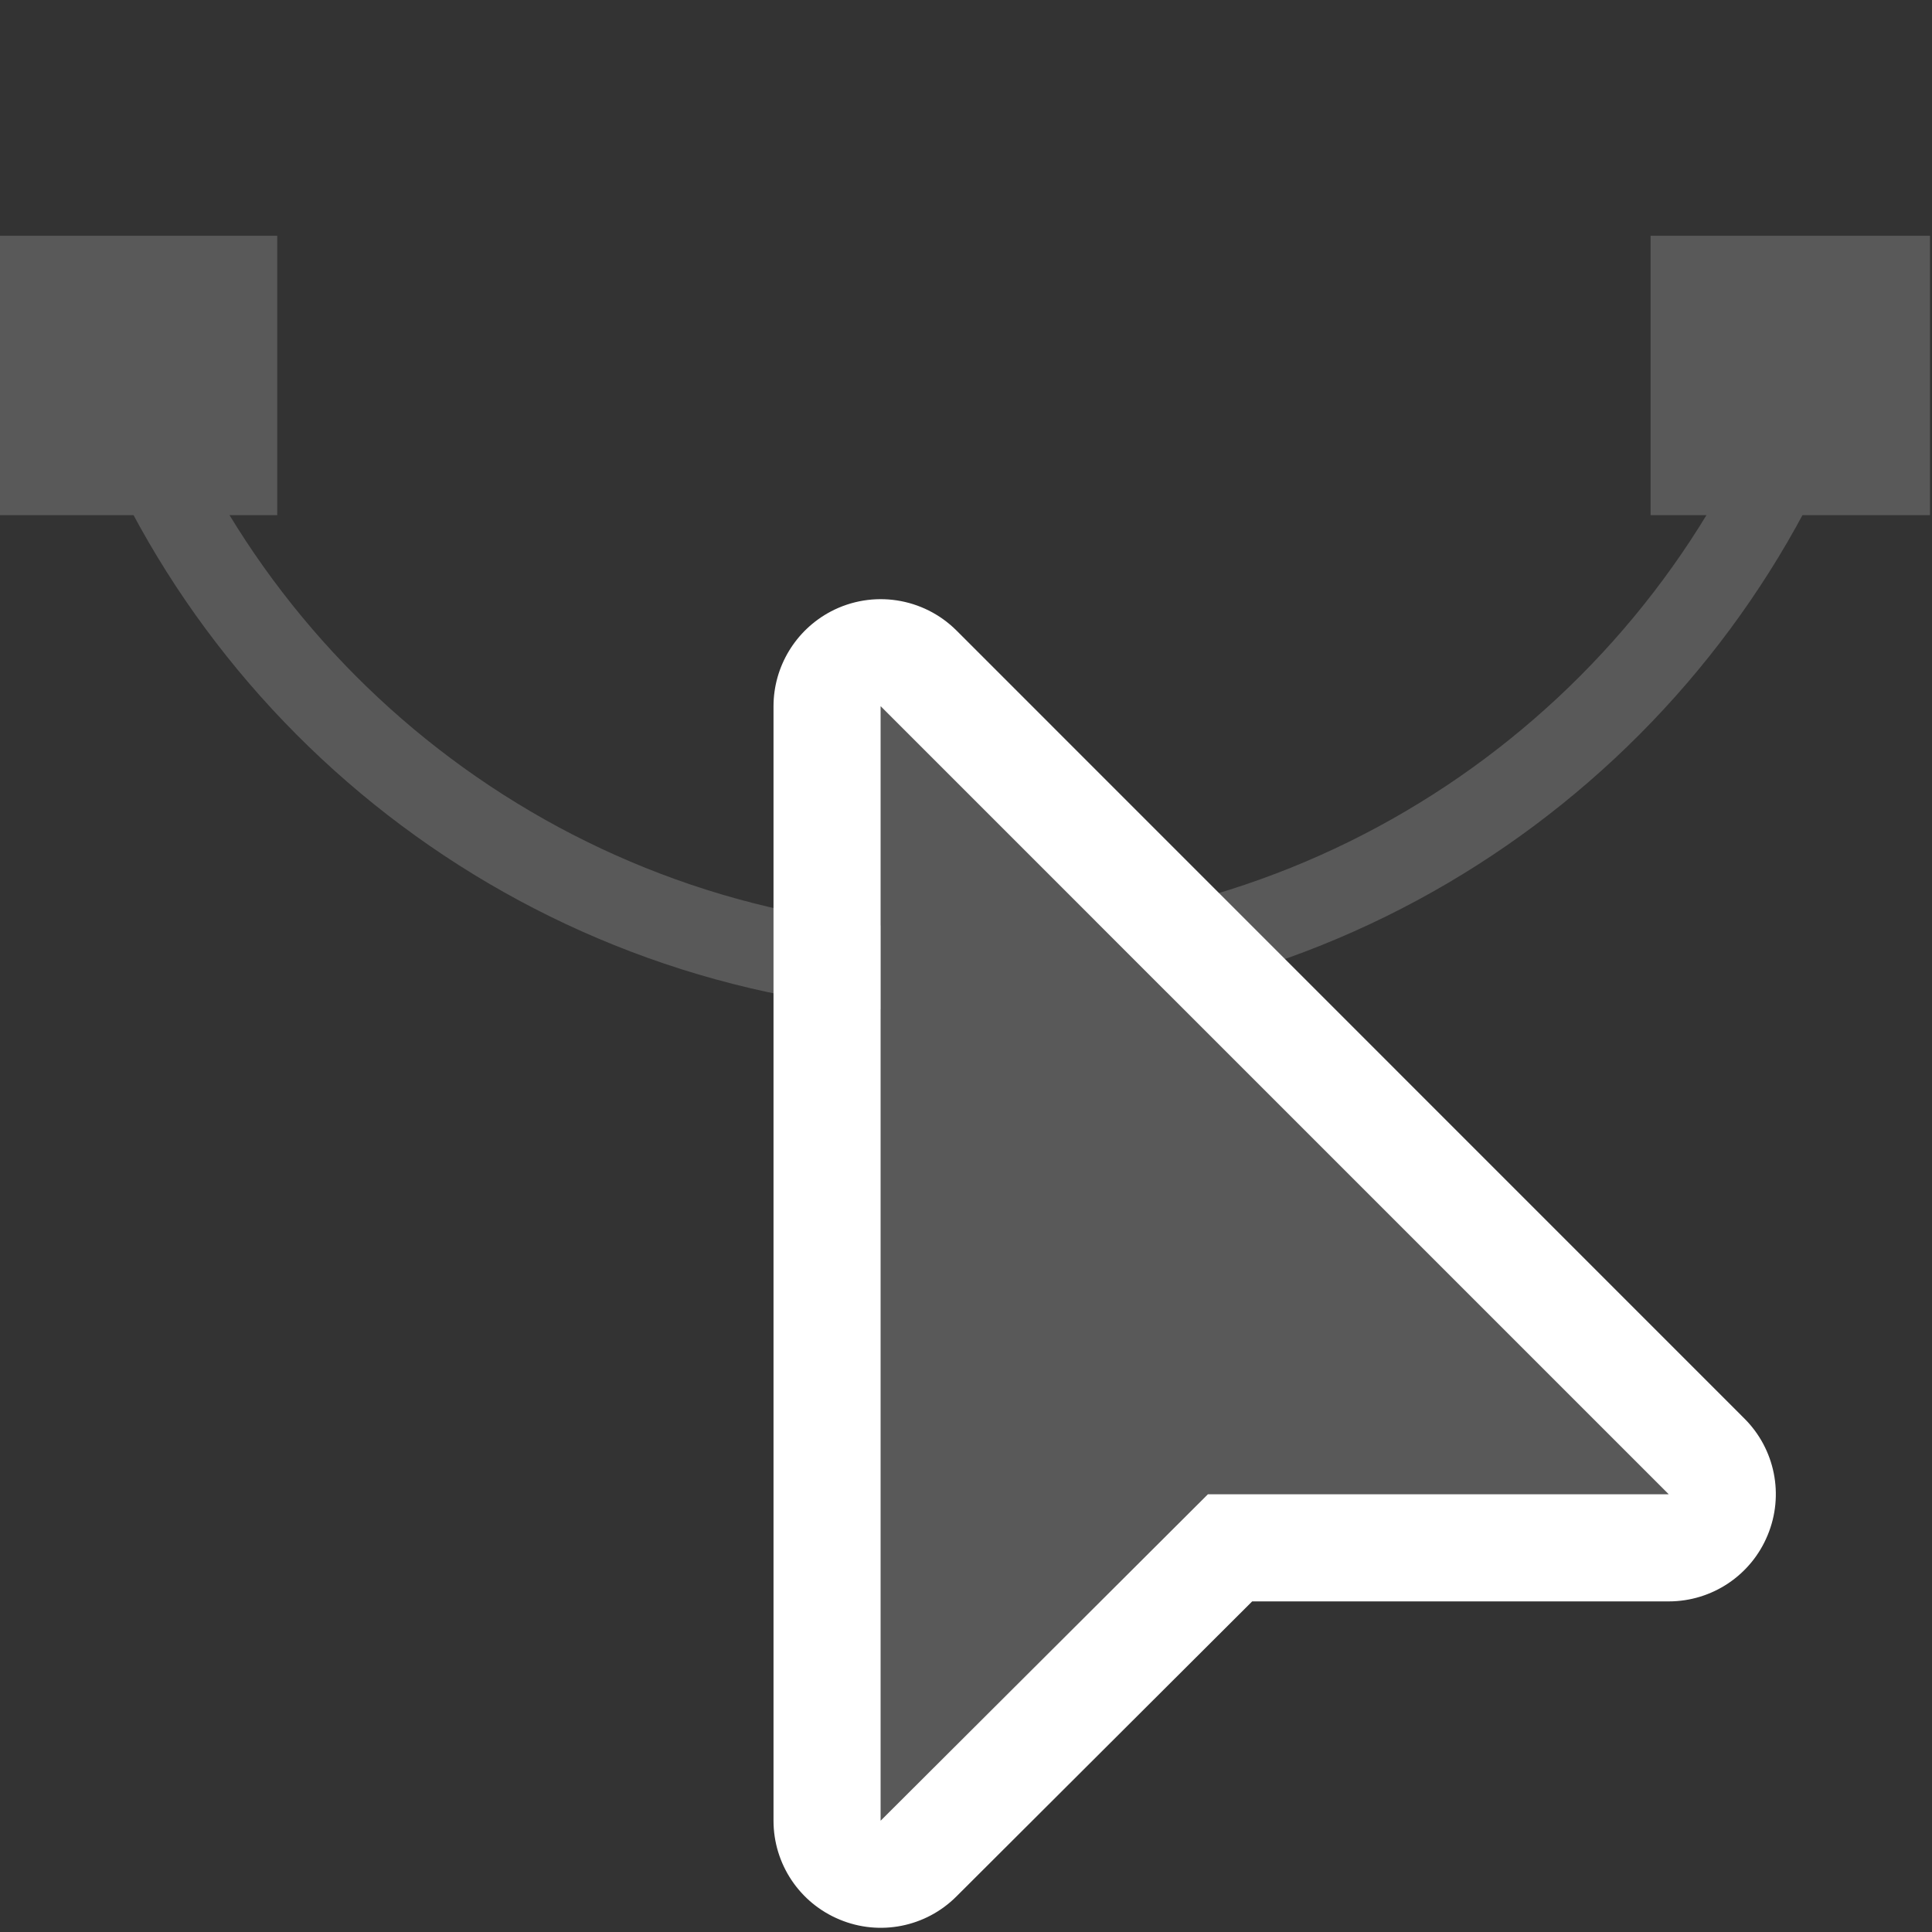
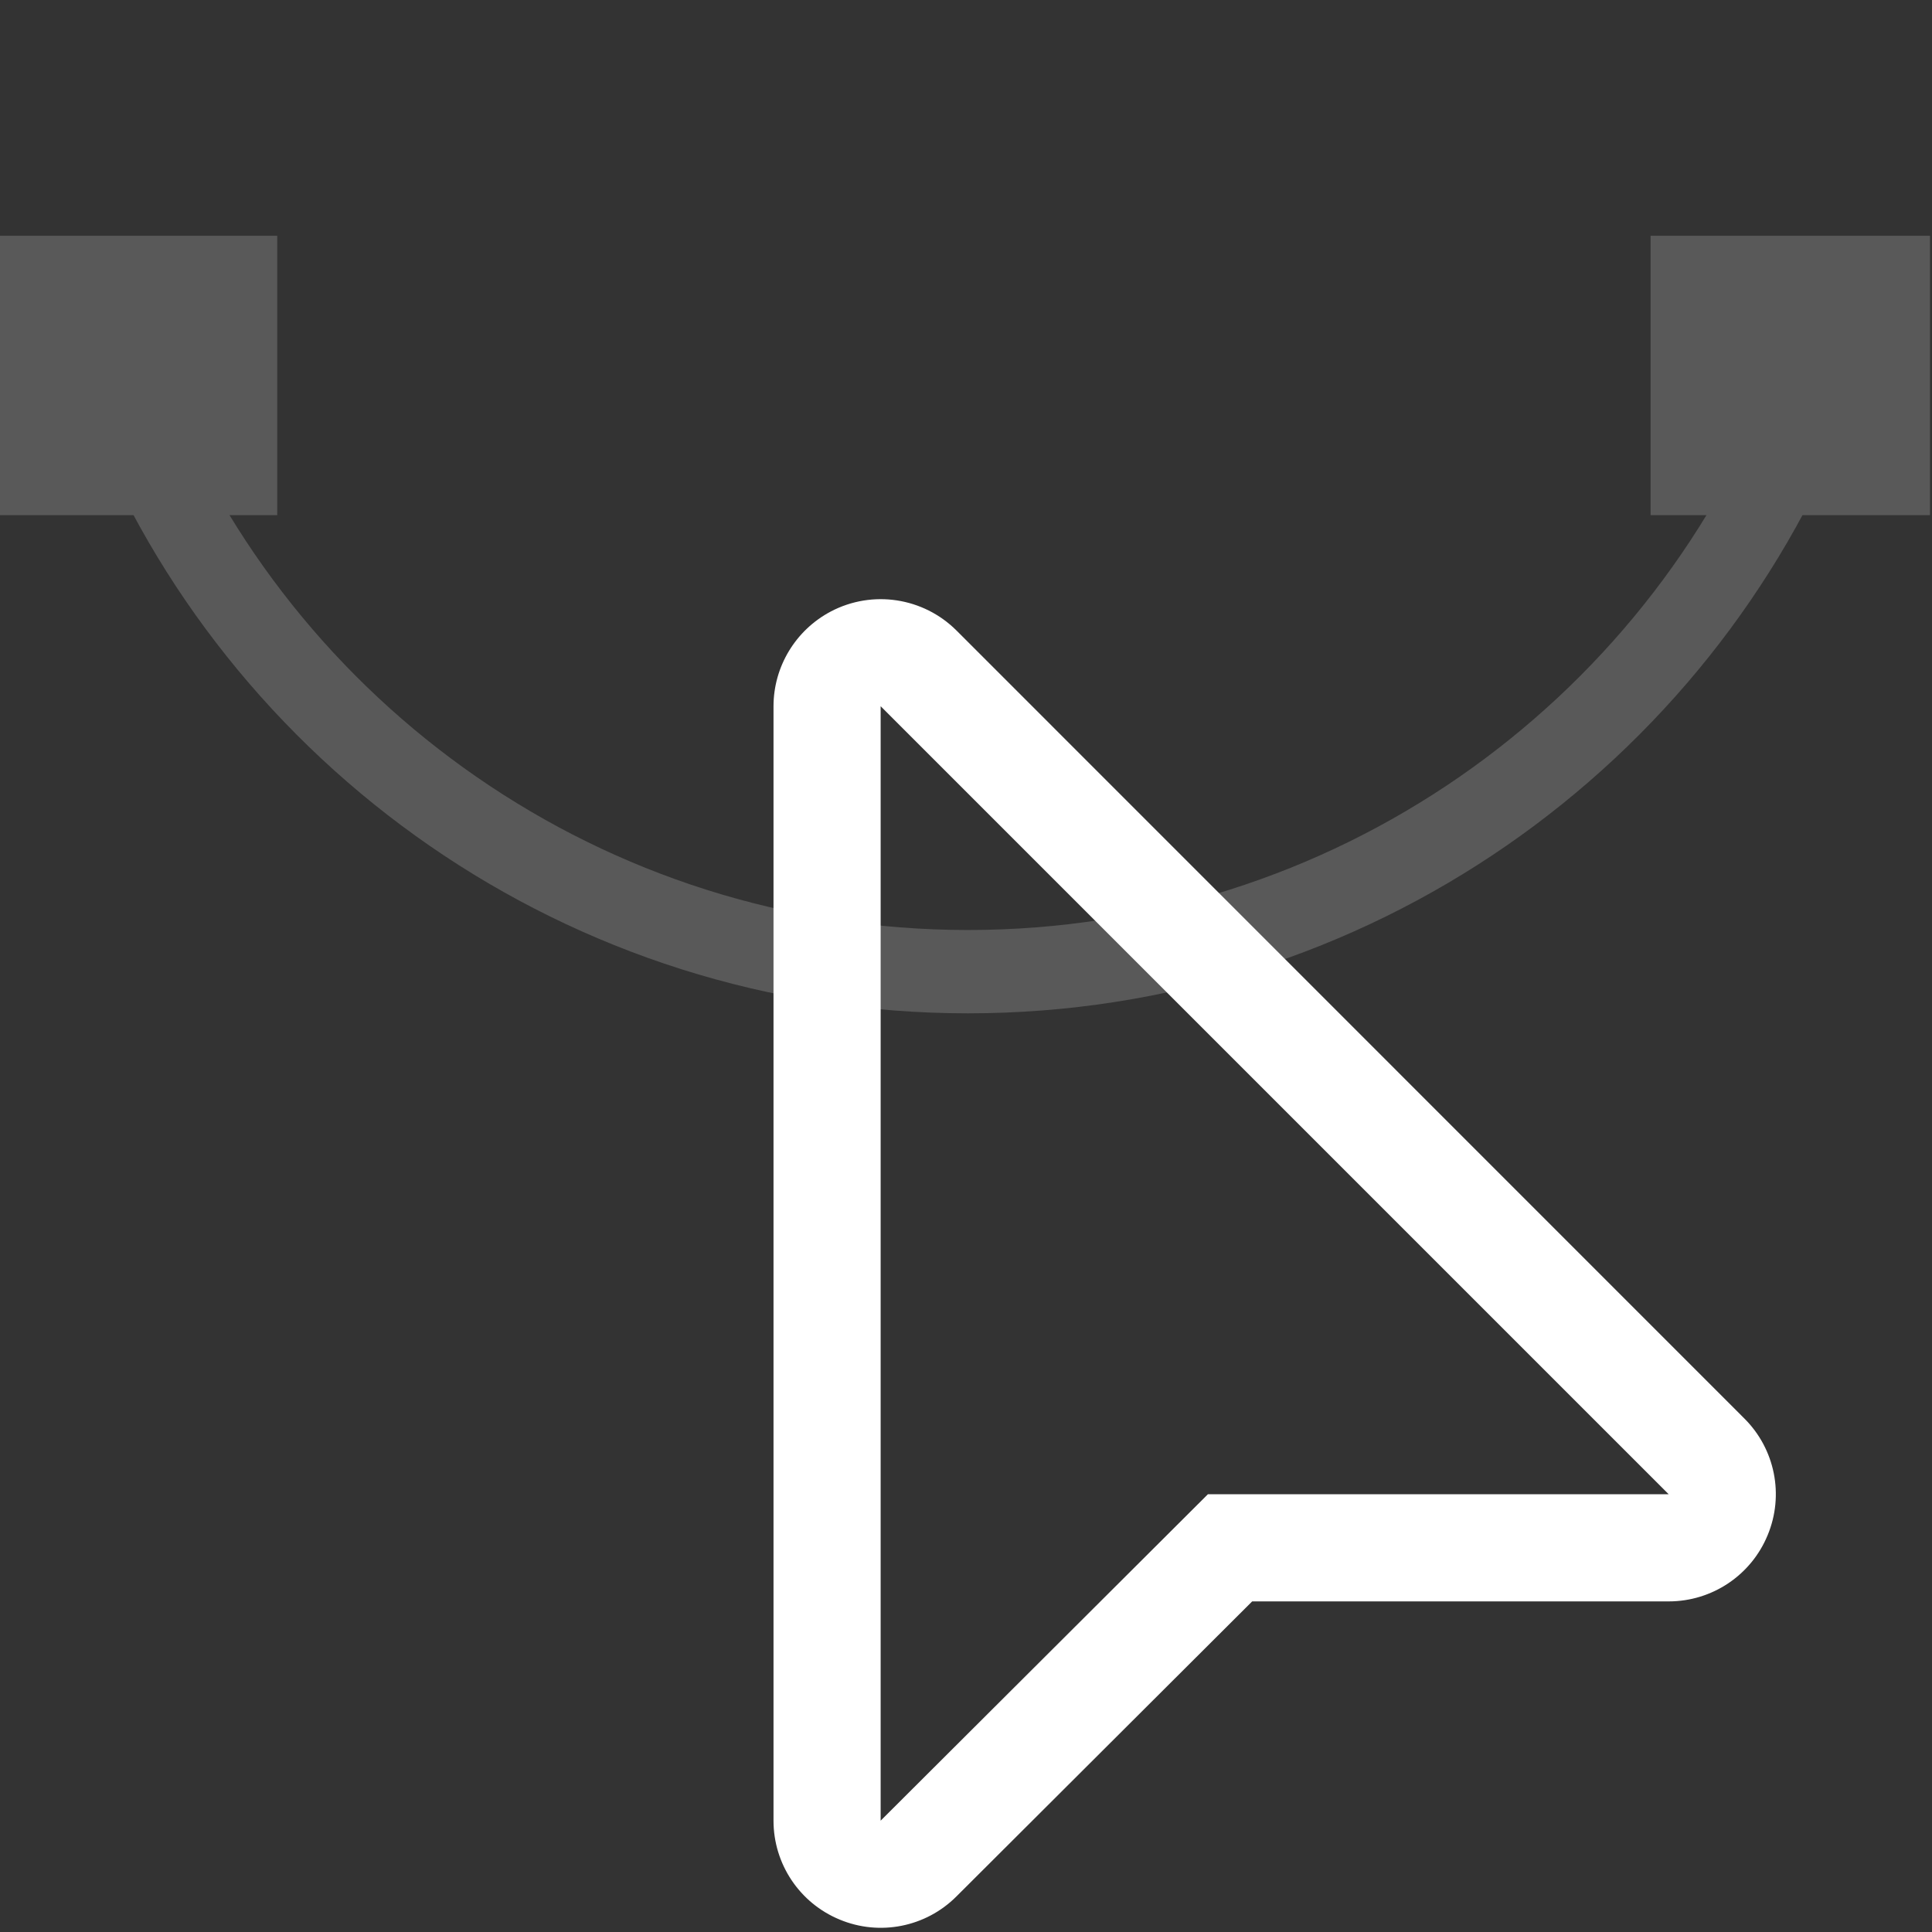
<svg xmlns="http://www.w3.org/2000/svg" width="100%" height="100%" viewBox="0 0 13 13" version="1.1" xml:space="preserve" style="fill-rule:evenodd;clip-rule:evenodd;stroke-linecap:round;stroke-linejoin:round;stroke-miterlimit:1.5;">
  <rect x="0" y="0" width="13" height="13" fill="#333333" stroke="none" />
  <g transform="matrix(0.801,0,0,0.801,-0.709,-0.94)">
    <path d="M16.09,4.537C14.979,7.345 12.229,9.336 9.017,9.336C5.804,9.336 3.054,7.345 1.944,4.537" style="fill:none;stroke:rgb(89,89,89);stroke-width:0.7px;" />
  </g>
  <g transform="matrix(0.801,0,0,0.801,-0.709,-0.94)">
-     <path d="M8.283,16.468L8.283,7.107L8.284,7.107L14.903,13.726L11.032,13.726L8.283,16.468Z" style="fill:rgb(89,89,89);" />
-   </g>
+     </g>
  <g transform="matrix(0.801,0,0,0.801,-0.709,-0.94)">
    <path d="M11.404,14.626L8.919,17.105C8.662,17.362 8.275,17.439 7.939,17.299C7.602,17.16 7.383,16.832 7.383,16.468L7.383,7.107C7.383,6.773 7.569,6.466 7.865,6.31C8.214,6.127 8.641,6.192 8.92,6.47L15.539,13.09C15.797,13.347 15.874,13.734 15.734,14.07C15.595,14.407 15.267,14.626 14.903,14.626L11.404,14.626ZM8.283,16.468L8.283,7.107L8.284,7.107L14.903,13.726L11.032,13.726L8.283,16.468Z" style="fill:white;" />
  </g>
  <g transform="matrix(0.801,0,0,0.801,-0.709,-0.94)">
    <rect x="0.867" y="3.154" width="2.347" height="2.347" style="fill:rgb(89,89,89);" />
  </g>
  <g transform="matrix(0.801,0,0,0.801,10.412,-0.94)">
    <rect x="0.867" y="3.154" width="2.347" height="2.347" style="fill:rgb(89,89,89);" />
  </g>
</svg>